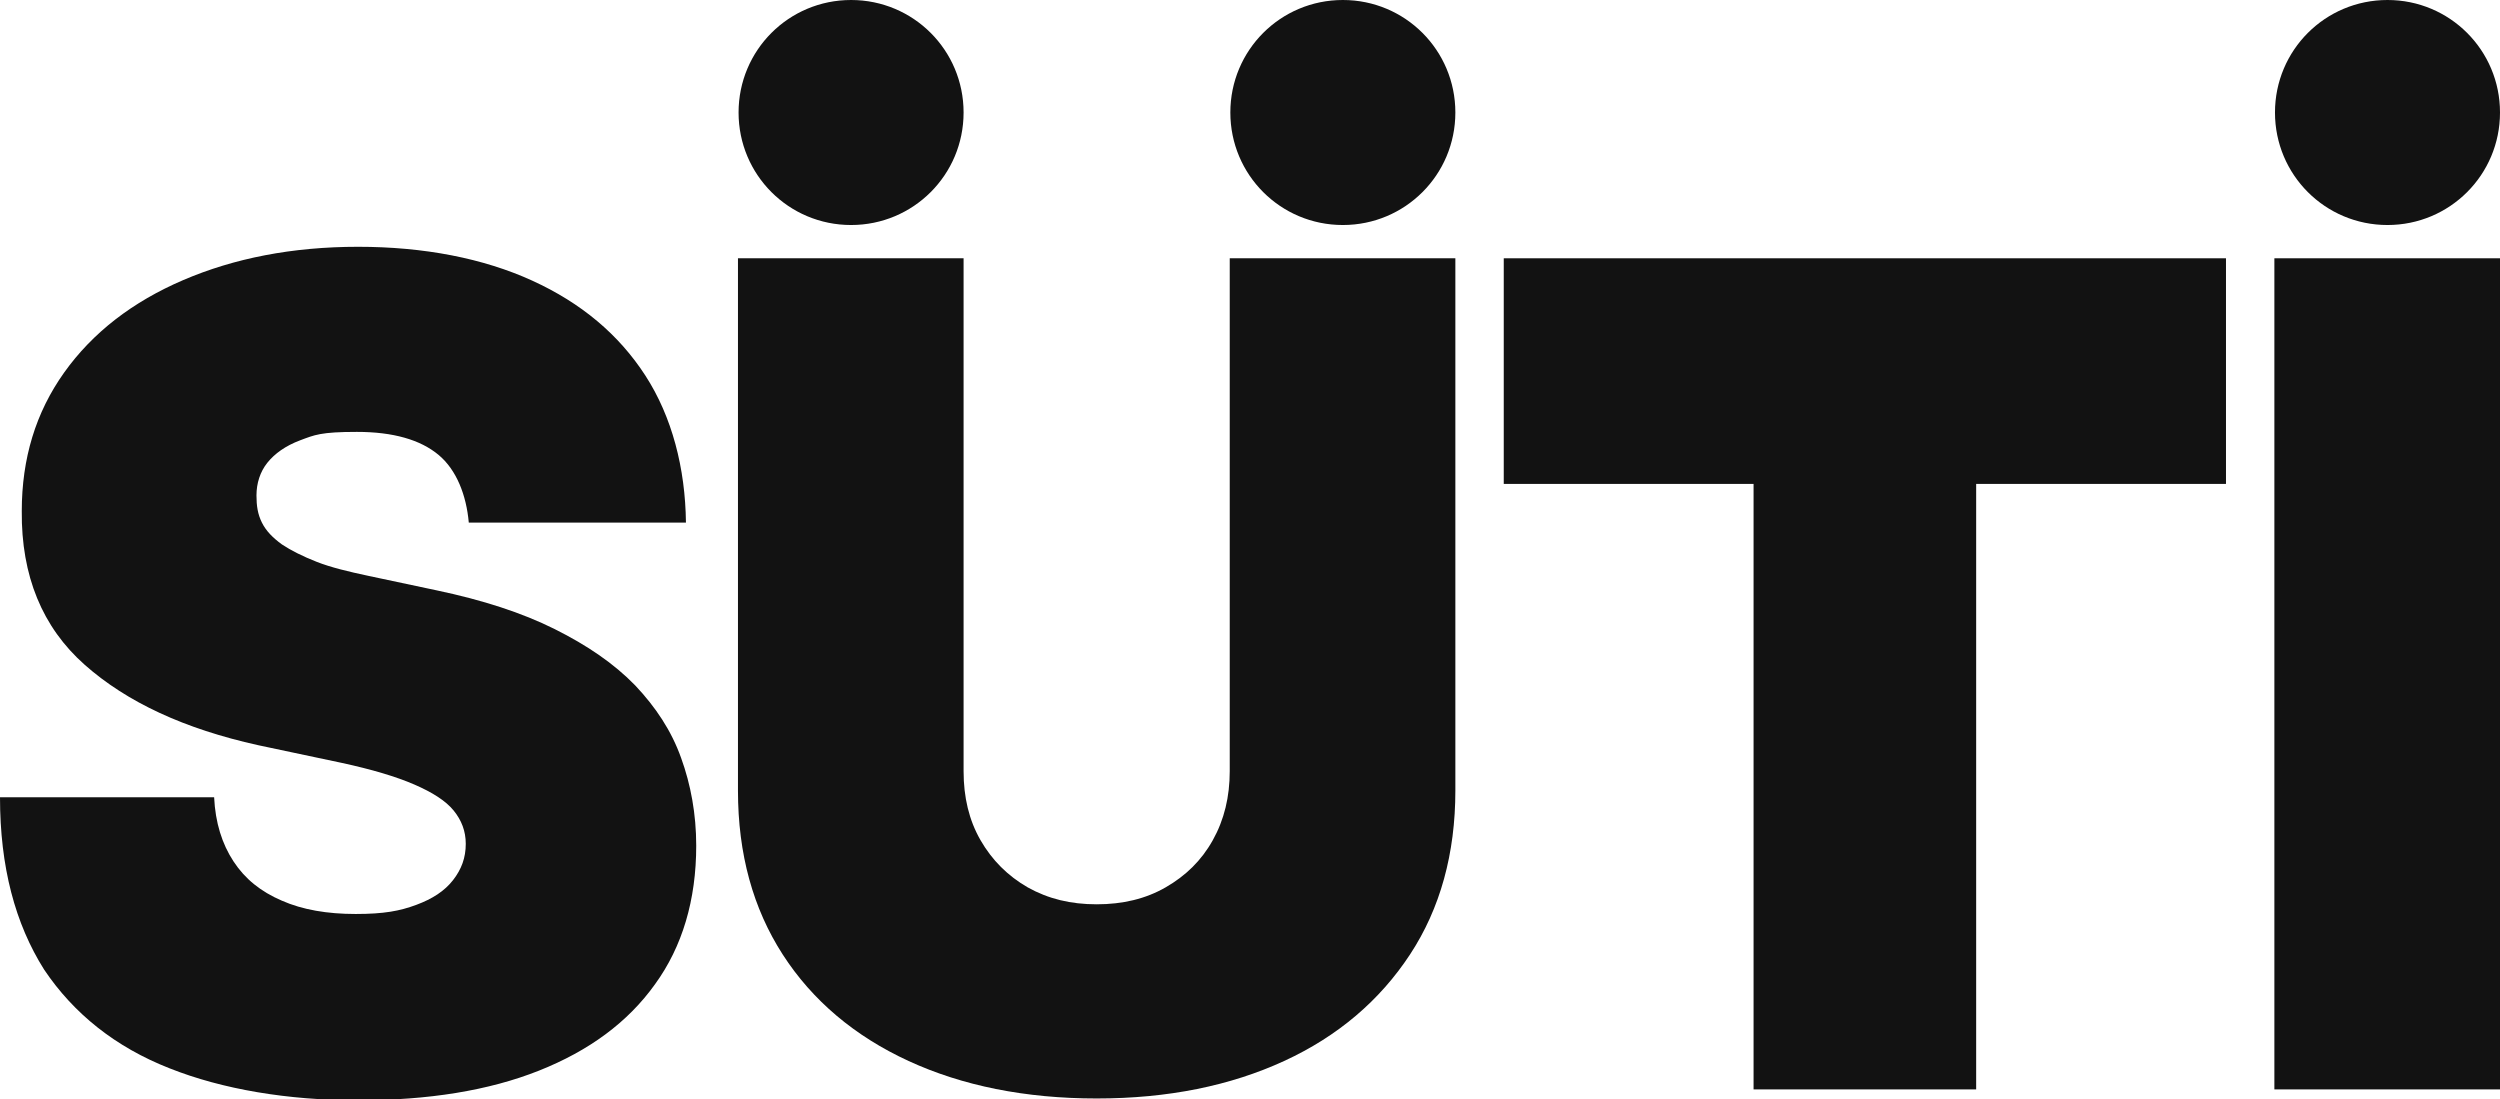
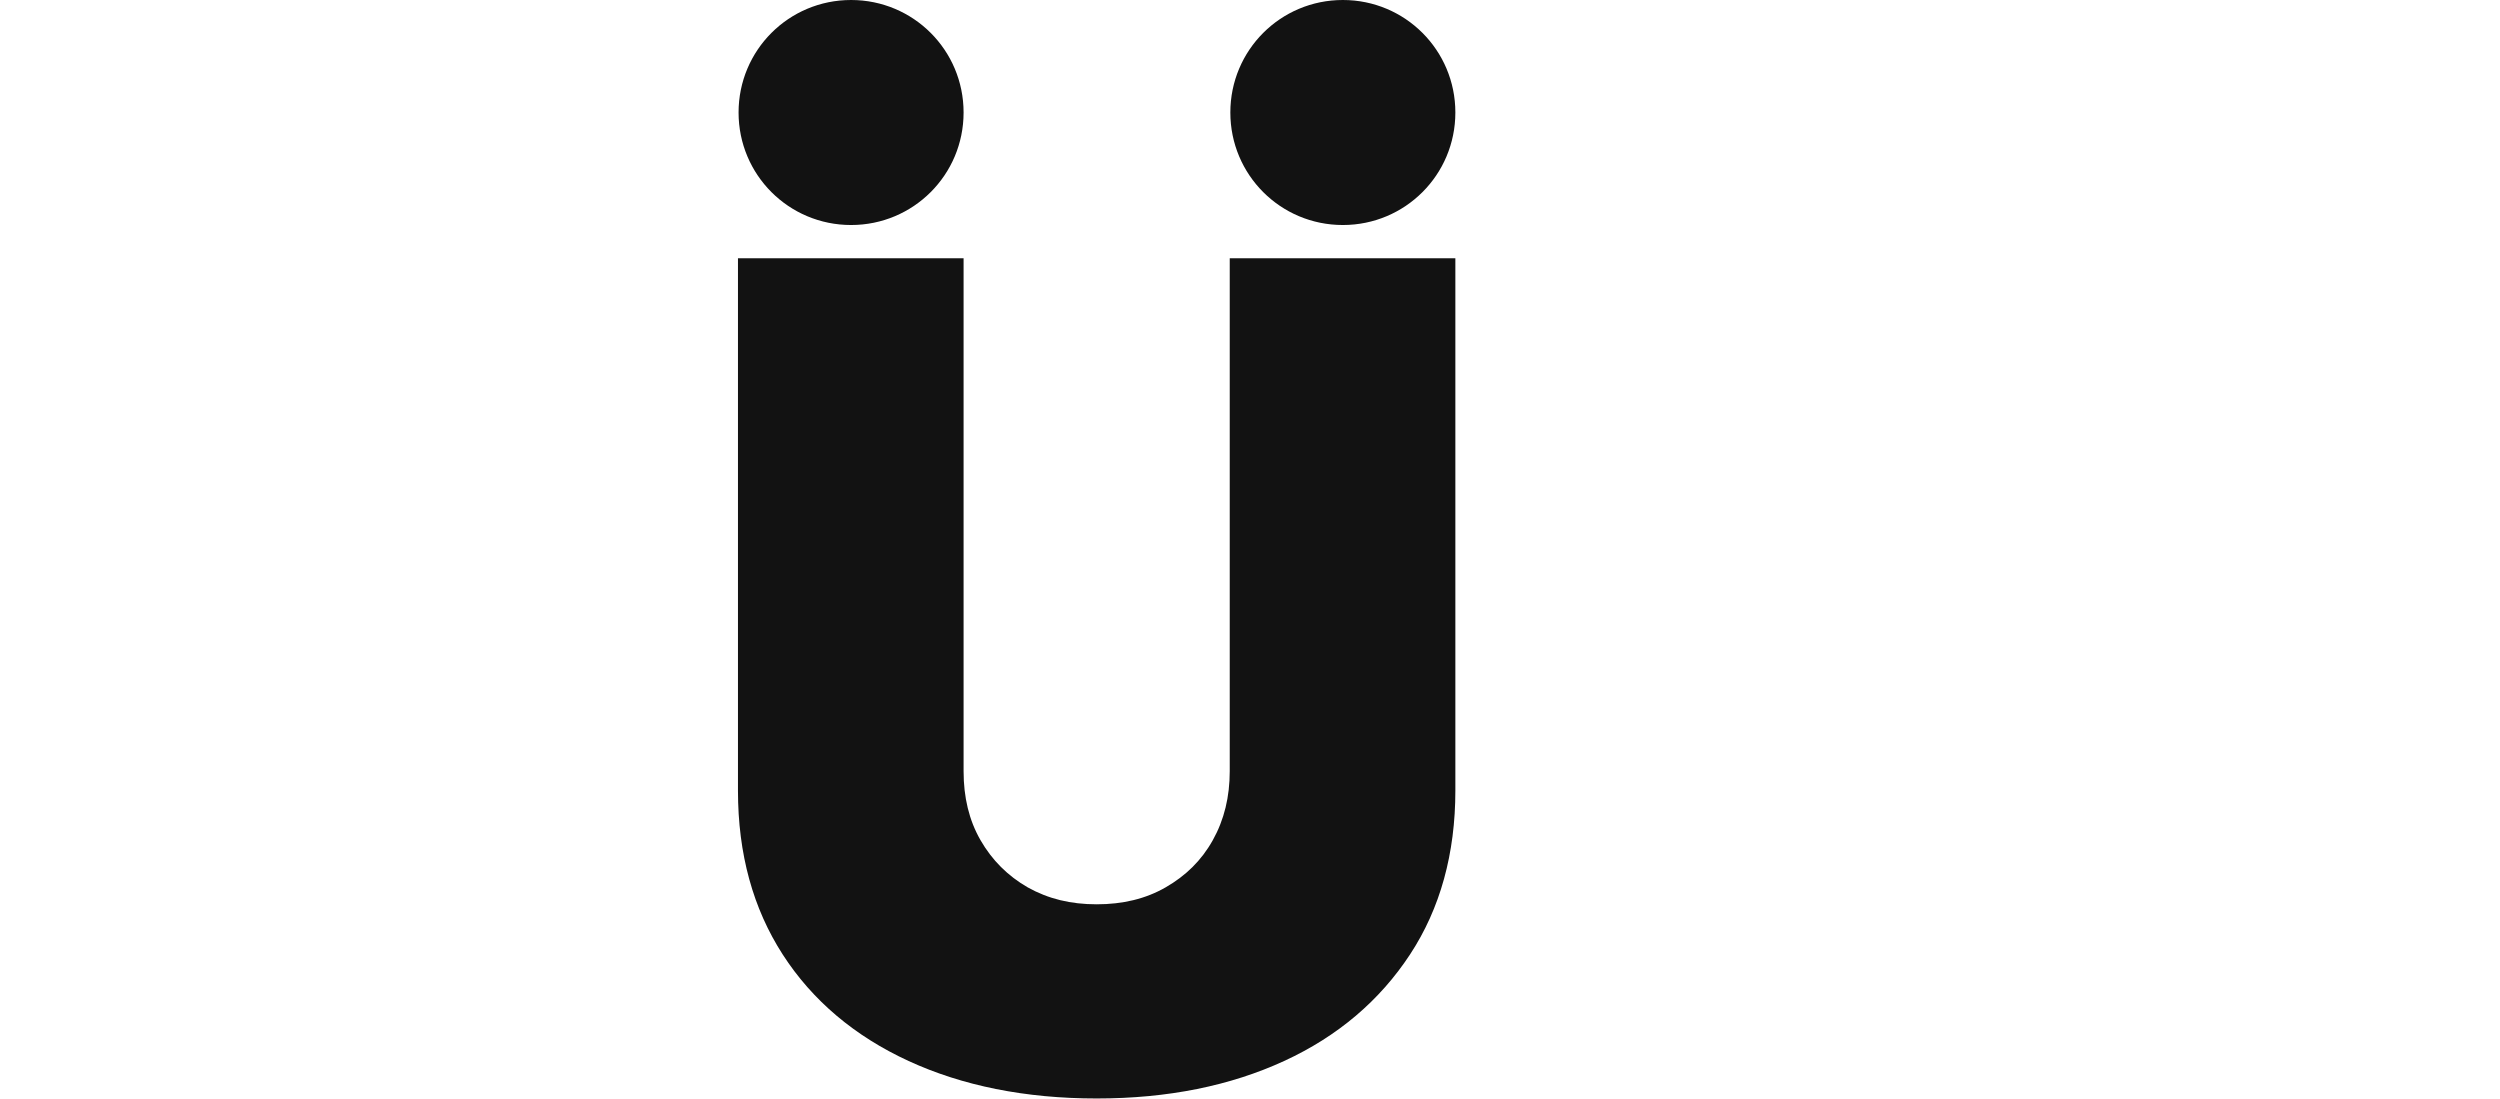
<svg xmlns="http://www.w3.org/2000/svg" id="Layer_1" data-name="Layer 1" version="1.1" viewBox="0 0 413.3 181.7">
  <defs>
    <style>
      .cls-1 {
        fill: #121212;
        stroke-width: 0px;
      }
    </style>
  </defs>
-   <path class="cls-1" d="M77.5,86.4c-.4-4.5-2-8.7-5-11.2s-7.5-3.8-13.5-3.8-7,.5-9.4,1.4c-2.4.9-4.2,2.2-5.4,3.7s-1.8,3.4-1.8,5.4c0,1.7.2,3.1.9,4.5s1.8,2.5,3.3,3.6c1.5,1,3.5,2,5.8,2.9s5.2,1.6,8.5,2.3l11.3,2.4c7.6,1.6,14.1,3.7,19.5,6.4s9.8,5.7,13.3,9.3c3.4,3.6,6,7.5,7.6,12,1.6,4.4,2.5,9.3,2.5,14.5,0,9-2.3,16.7-6.8,22.9-4.5,6.3-10.9,11-19.2,14.3-8.3,3.3-18.3,4.9-29.9,4.9s-22.4-1.8-31.2-5.3c-8.9-3.5-15.8-9-20.7-16.3C2.5,152.7,0,143.3,0,131.8h35.4c.2,4.2,1.3,7.7,3.2,10.6,1.9,2.9,4.5,5,8,6.5,3.4,1.5,7.5,2.2,12.2,2.2s7.3-.5,10-1.5c2.7-1,4.7-2.3,6.1-4.1s2.1-3.7,2.1-6c0-2.1-.7-3.9-2-5.5-1.3-1.6-3.5-3-6.5-4.3-3-1.3-7-2.5-12.1-3.6l-13.7-2.9c-12.2-2.7-21.7-7.1-28.7-13.3-7-6.2-10.5-14.7-10.4-25.4,0-8.7,2.3-16.3,7-22.9,4.7-6.6,11.3-11.7,19.7-15.3s18-5.5,28.9-5.5,20.7,1.9,28.8,5.6,14.3,8.9,18.7,15.7,6.6,15.3,6.7,24.3h-35.7Z" />
-   <path class="cls-1" d="M248.6,80v-37.3h119.4v37.3h-41.3v100.1h-36.8v-100.1h-41.3Z" />
  <path class="cls-1" d="M240.6,18.6h0c0-10.3-8.3-18.6-18.6-18.6h0c-10.3,0-18.6,8.3-18.6,18.6h0c0,10.3,8.3,18.6,18.6,18.6h0c10.3,0,18.6-8.3,18.6-18.6Z" />
  <path class="cls-1" d="M159.3,18.6h0c0-10.3-8.3-18.6-18.6-18.6h0c-10.3,0-18.6,8.3-18.6,18.6h0c0,10.3,8.3,18.6,18.6,18.6h0c10.3,0,18.6-8.3,18.6-18.6Z" />
  <path class="cls-1" d="M203.3,42.7v84.8c0,4.2-.9,8-2.8,11.4s-4.5,5.9-7.8,7.8c-3.3,1.9-7.1,2.8-11.4,2.8s-8-.9-11.4-2.8c-3.3-1.9-5.9-4.5-7.8-7.8-1.9-3.3-2.8-7.1-2.8-11.4V42.7h-37.3v88c0,10.5,2.5,19.5,7.4,27.1s11.9,13.5,20.8,17.6c8.9,4.1,19.3,6.2,31.1,6.2s22.1-2.1,31-6.2c8.9-4.1,15.8-10,20.8-17.6s7.5-16.7,7.5-27.1V42.7h-37.3Z" />
-   <path class="cls-1" d="M413.3,18.6h0c0-10.3-8.3-18.6-18.6-18.6h0c-10.3,0-18.6,8.3-18.6,18.6h0c0,10.3,8.3,18.6,18.6,18.6h0c10.3,0,18.6-8.3,18.6-18.6Z" />
-   <rect class="cls-1" x="376" y="42.7" width="37.3" height="137.4" />
</svg>